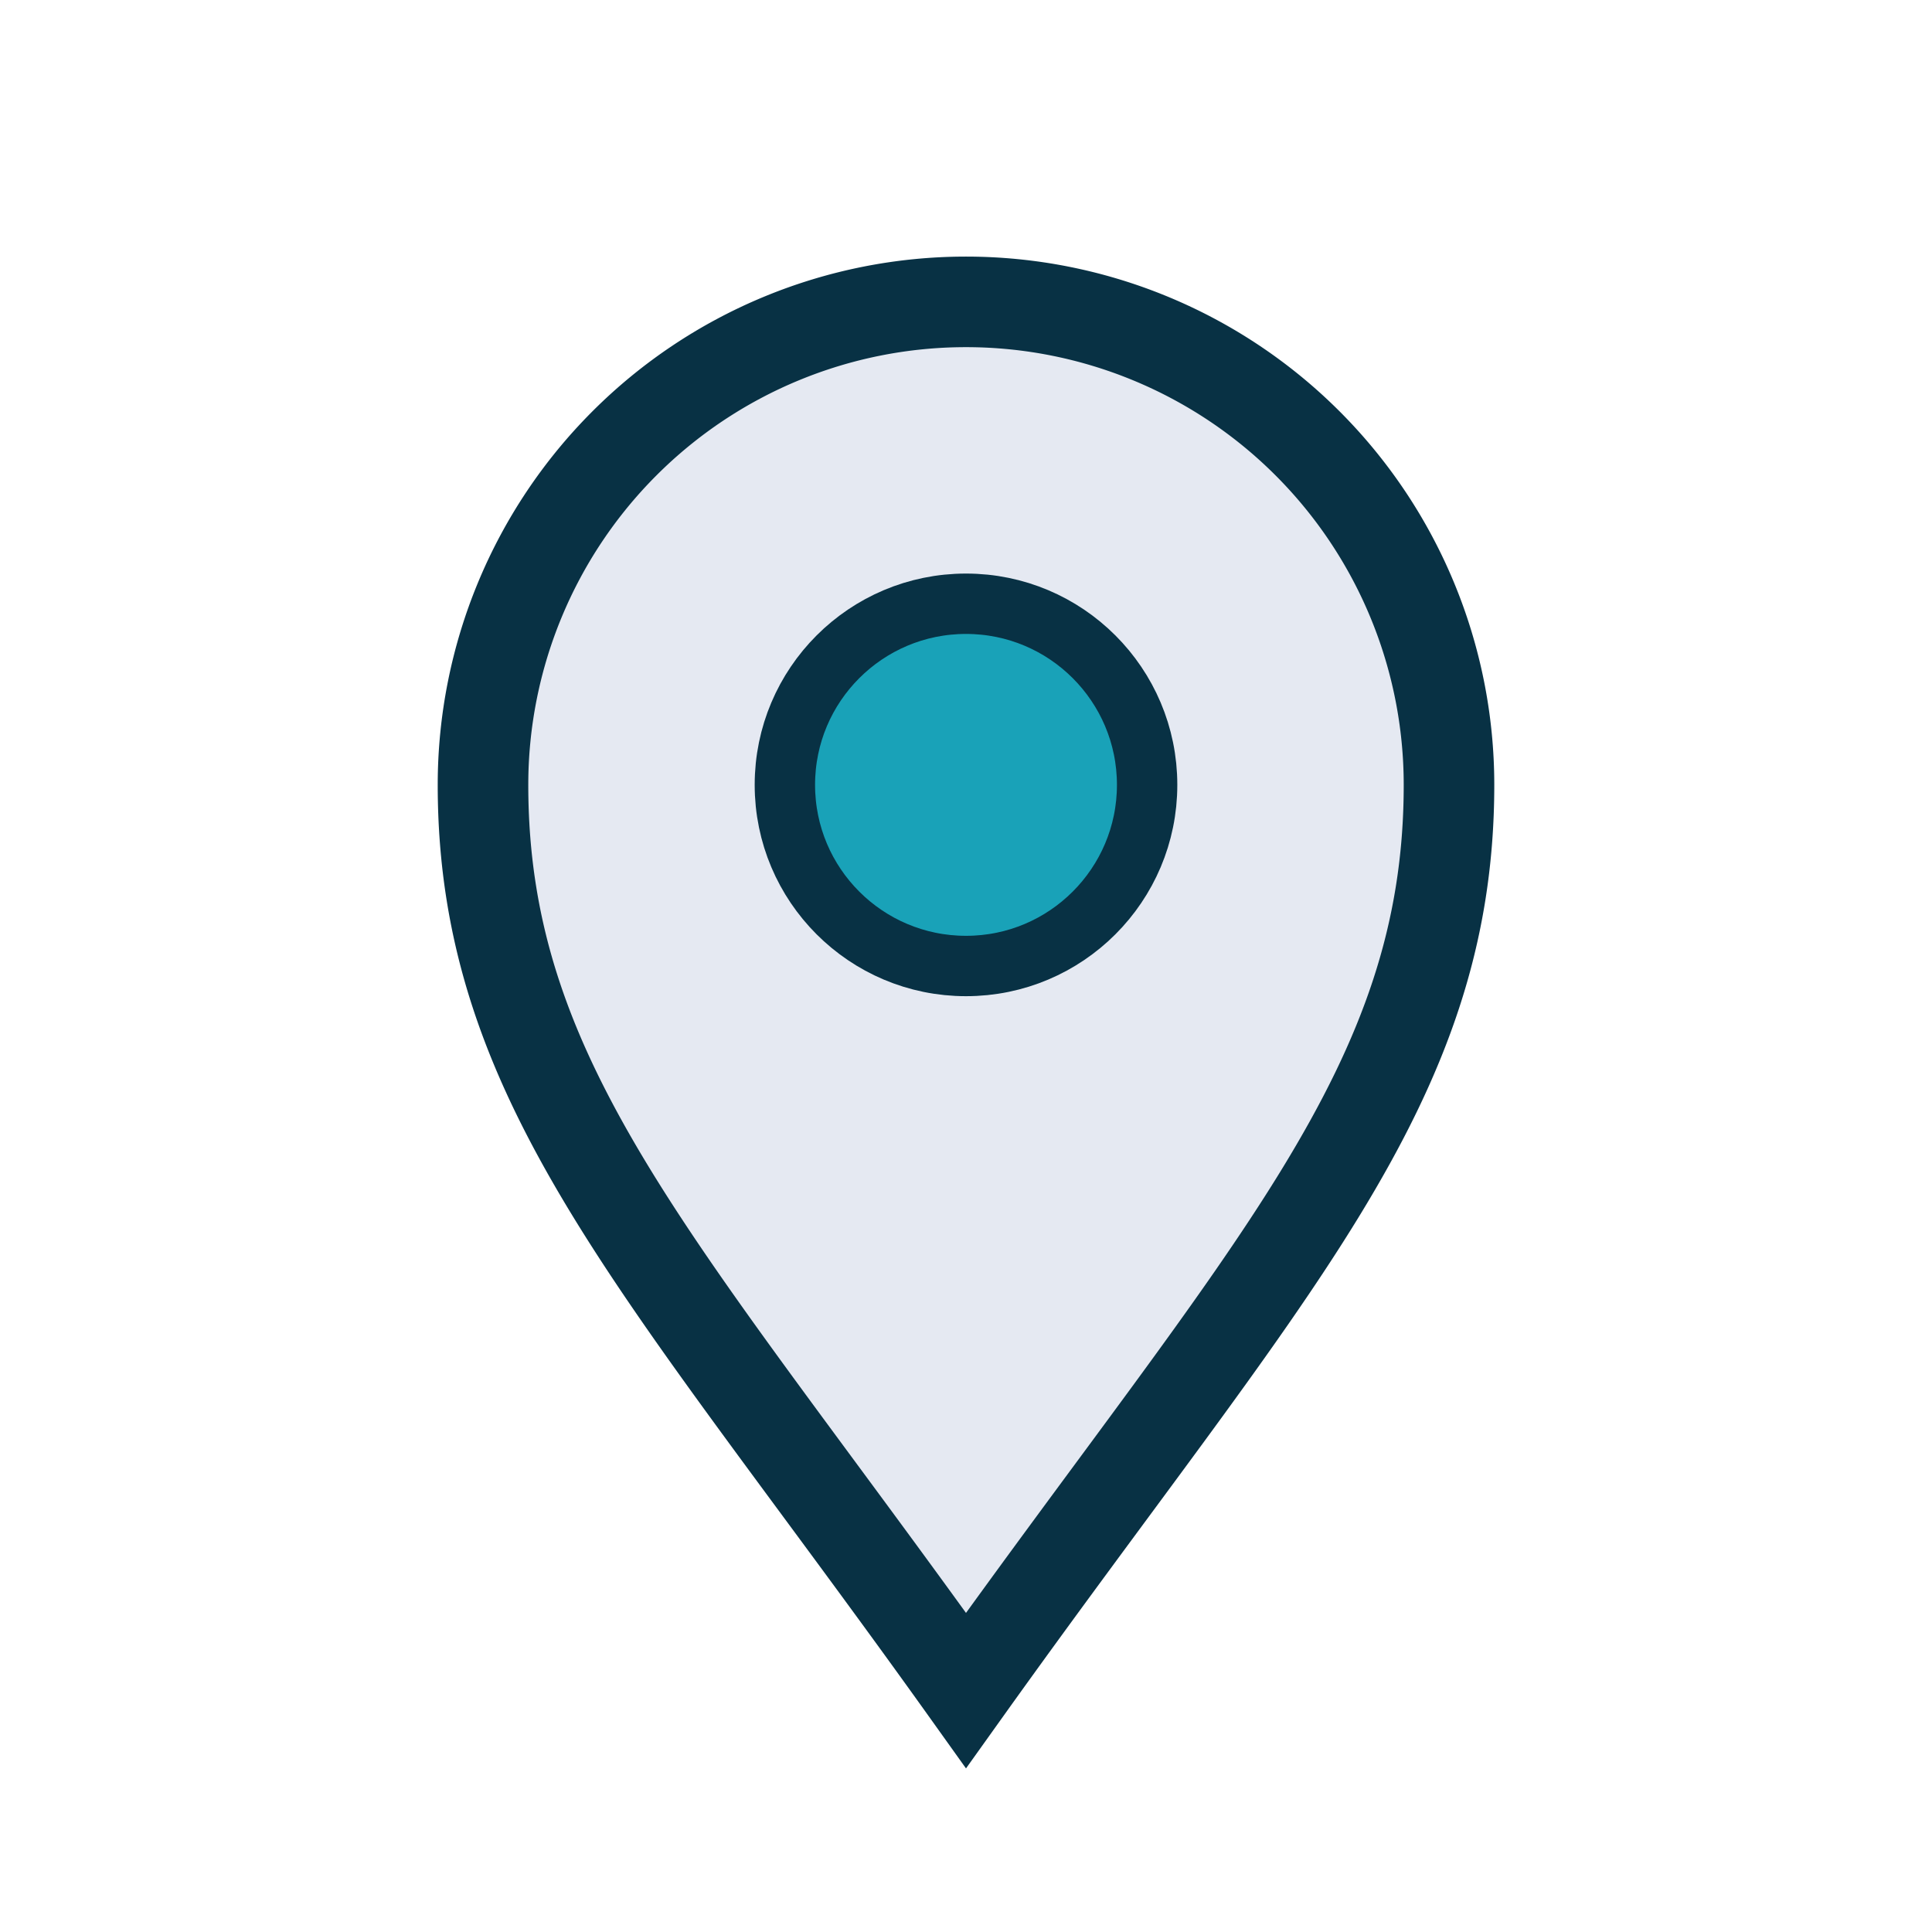
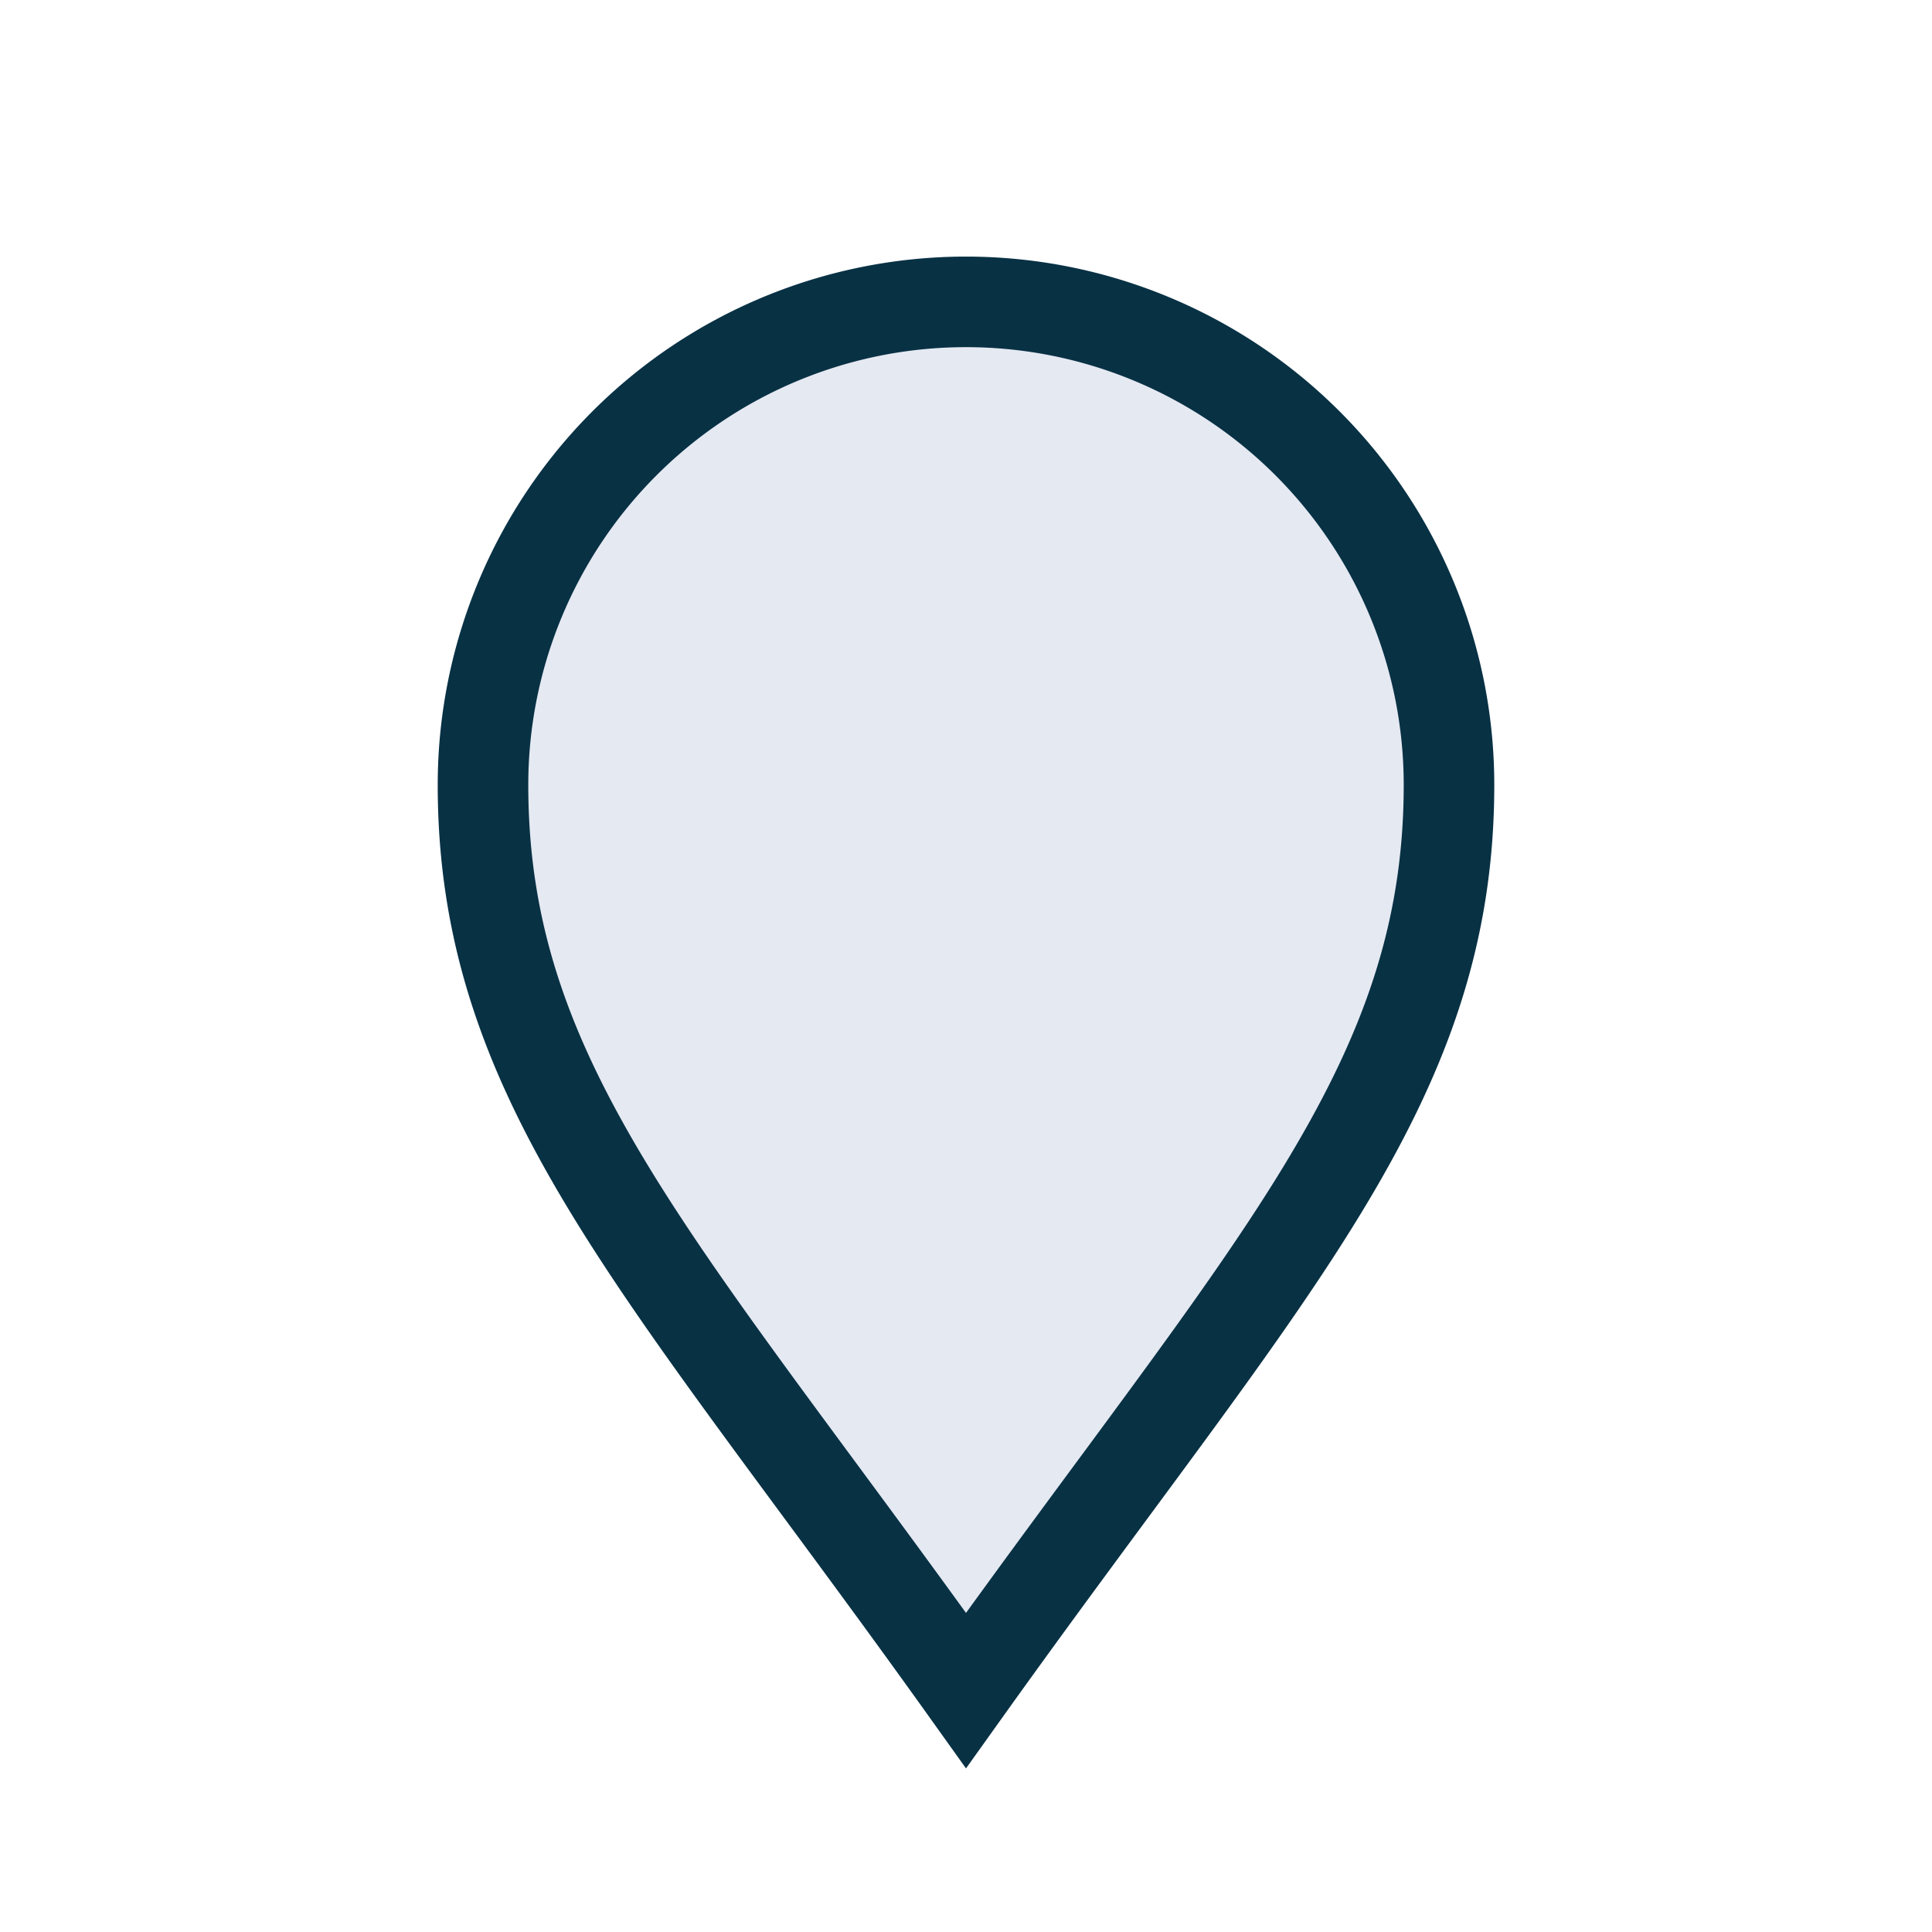
<svg xmlns="http://www.w3.org/2000/svg" width="32" height="32" viewBox="0 0 32 32">
  <path d="M16 28c-5-7-8-10-8-15a8 8 0 0 1 16 0c0 5-3 8-8 15z" fill="#E5E9F2" stroke="#083144" stroke-width="1.5" />
-   <circle cx="16" cy="13" r="3" fill="#19A2B8" stroke="#083144" stroke-width="1" />
</svg>